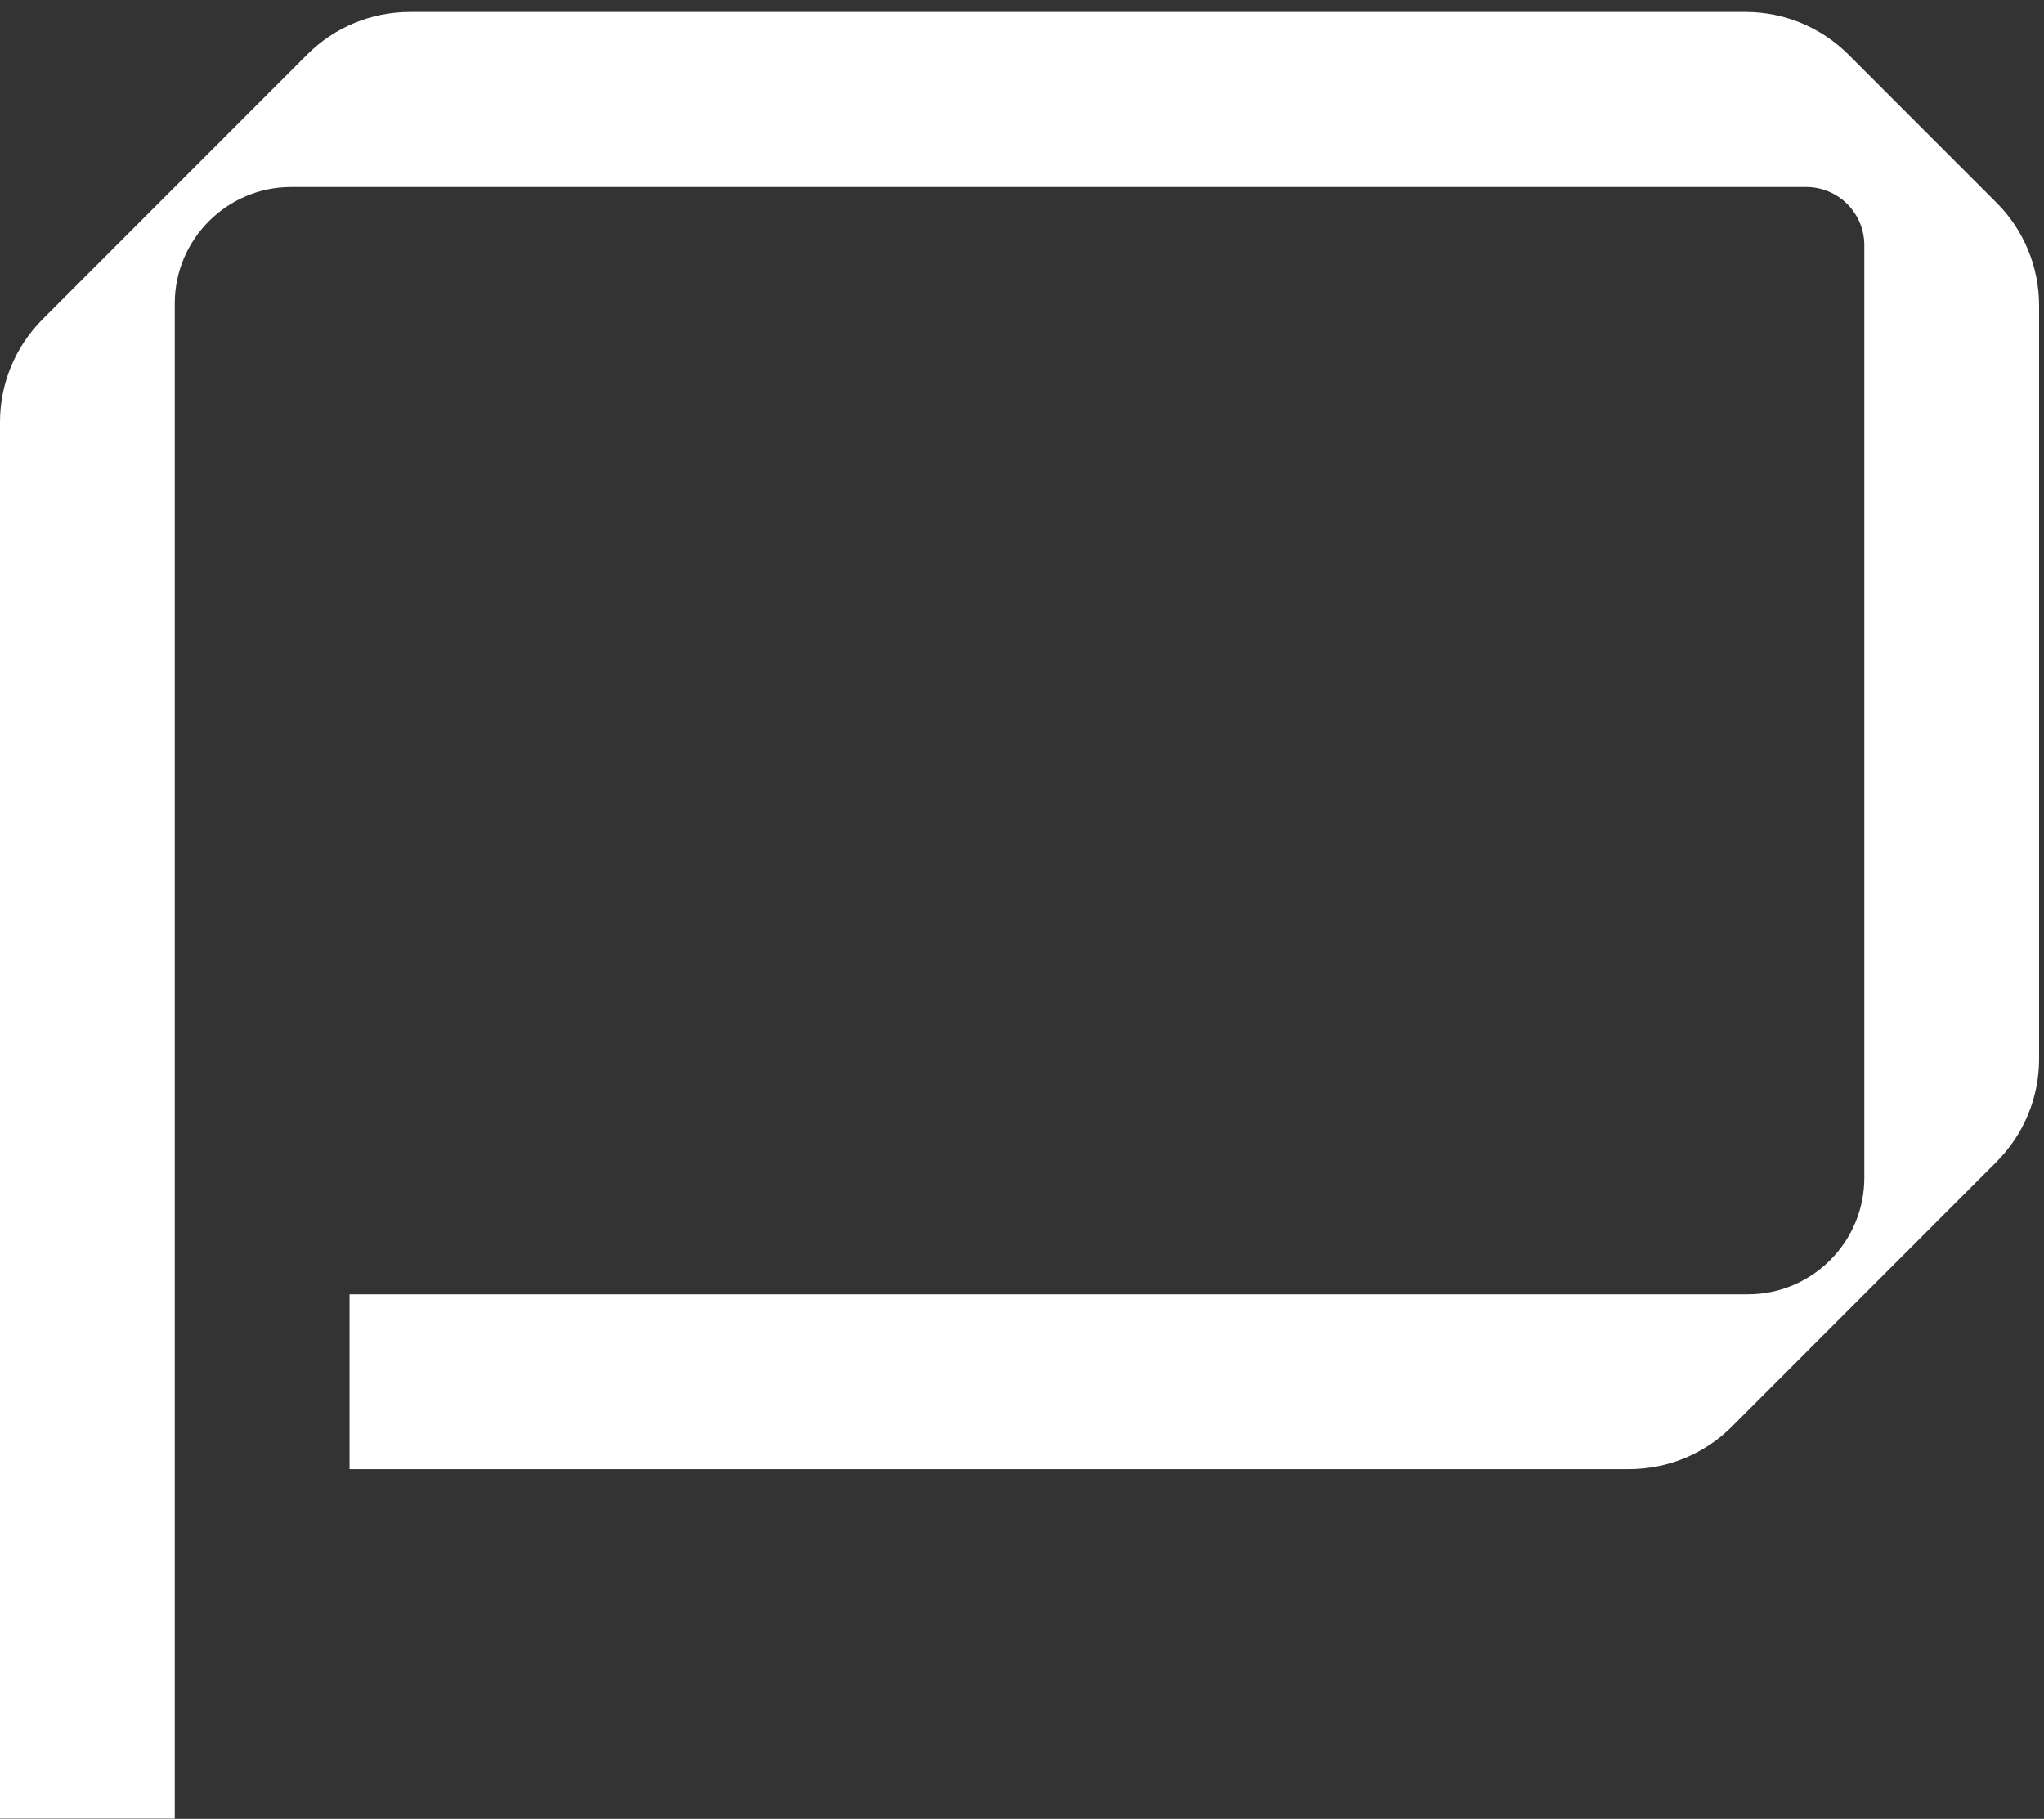
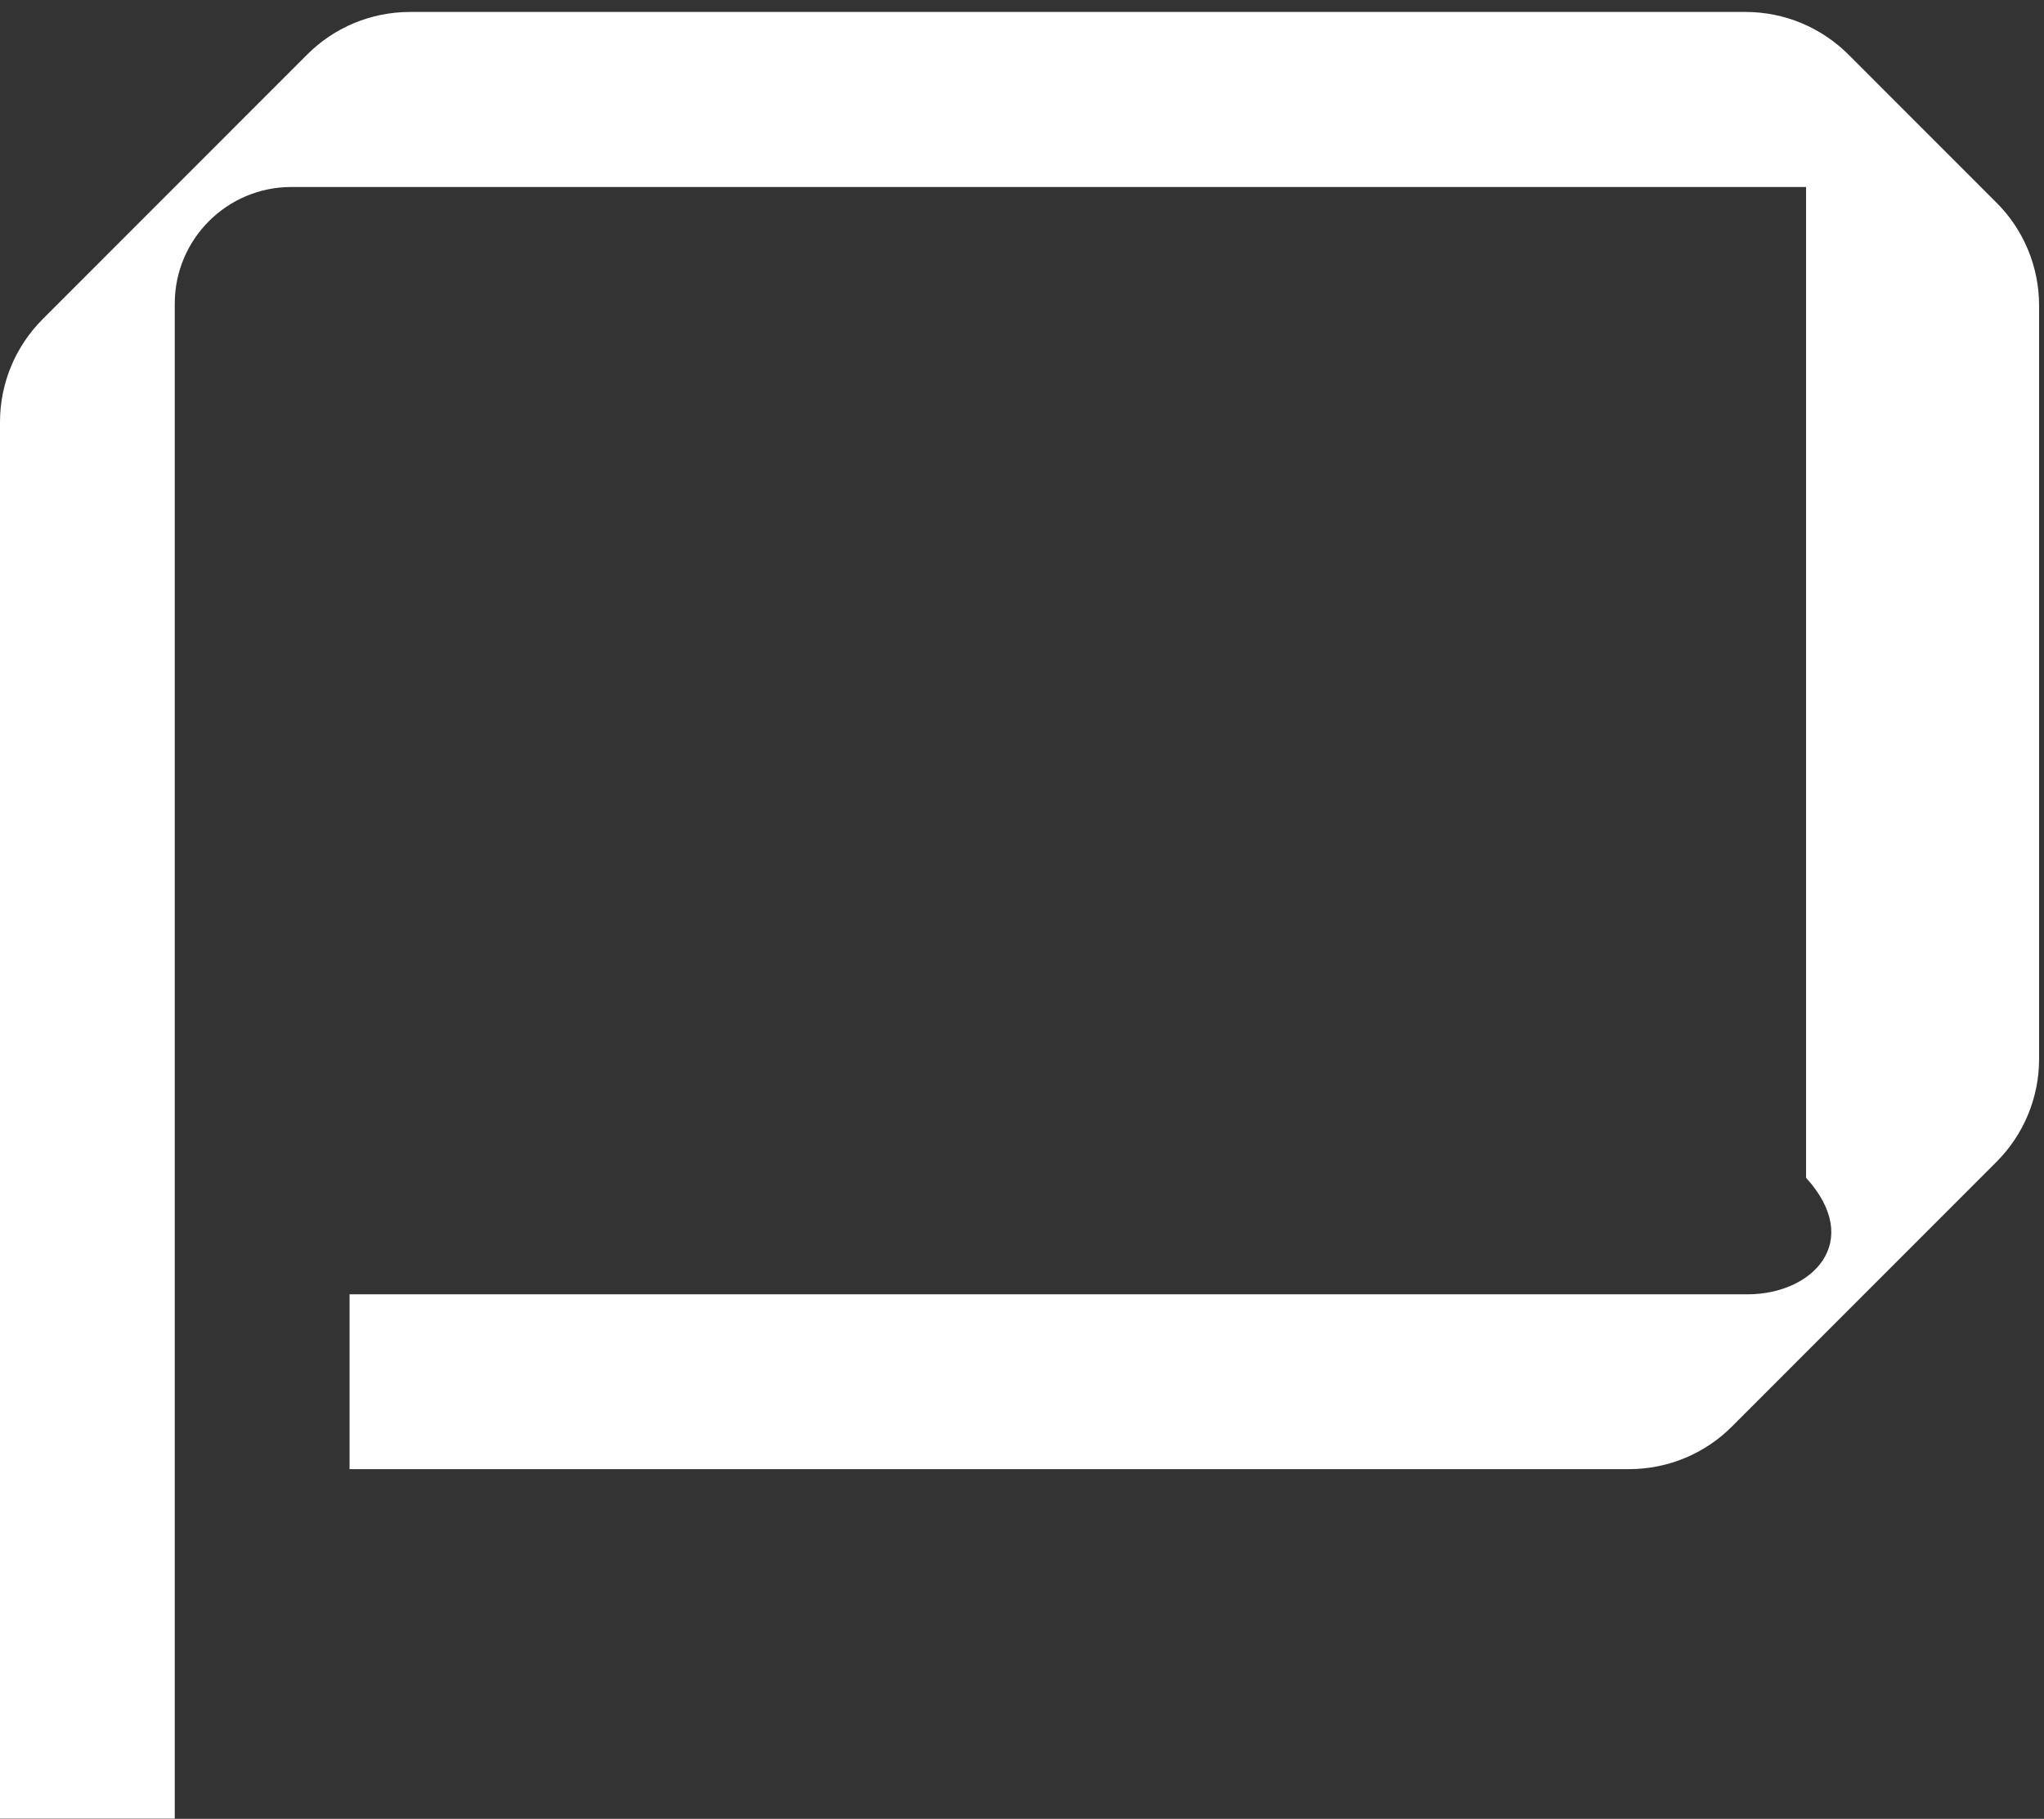
<svg xmlns="http://www.w3.org/2000/svg" width="109" height="97" viewBox="0 0 109 97" fill="none">
  <rect x="0" y="0" width="109" height="97" fill="#333333" stroke="none" />
-   <path fill-rule="evenodd" clip-rule="evenodd" d="M106.46 10.802L98.579 2.917C97.118 1.457 95.151 0.638 93.09 0.638H21.861C19.801 0.638 17.823 1.457 16.373 2.917L2.278 17.018C0.818 18.479 0 20.447 0 22.509V96.99H9.32V16.189C9.32 12.76 12.106 9.973 15.534 9.973H96.311C98.03 9.973 99.418 11.361 99.418 13.081V62.811C99.418 66.24 96.632 69.027 93.204 69.027H18.641V78.351H86.876C88.937 78.351 90.915 77.533 92.365 76.072L106.46 61.971C107.92 60.511 108.738 58.542 108.738 56.48V16.293C108.738 14.231 107.92 12.252 106.46 10.802Z" fill="white" />
+   <path fill-rule="evenodd" clip-rule="evenodd" d="M106.46 10.802L98.579 2.917C97.118 1.457 95.151 0.638 93.09 0.638H21.861C19.801 0.638 17.823 1.457 16.373 2.917L2.278 17.018C0.818 18.479 0 20.447 0 22.509V96.99H9.32V16.189C9.32 12.76 12.106 9.973 15.534 9.973H96.311V62.811C99.418 66.24 96.632 69.027 93.204 69.027H18.641V78.351H86.876C88.937 78.351 90.915 77.533 92.365 76.072L106.46 61.971C107.92 60.511 108.738 58.542 108.738 56.48V16.293C108.738 14.231 107.92 12.252 106.46 10.802Z" fill="white" />
</svg>